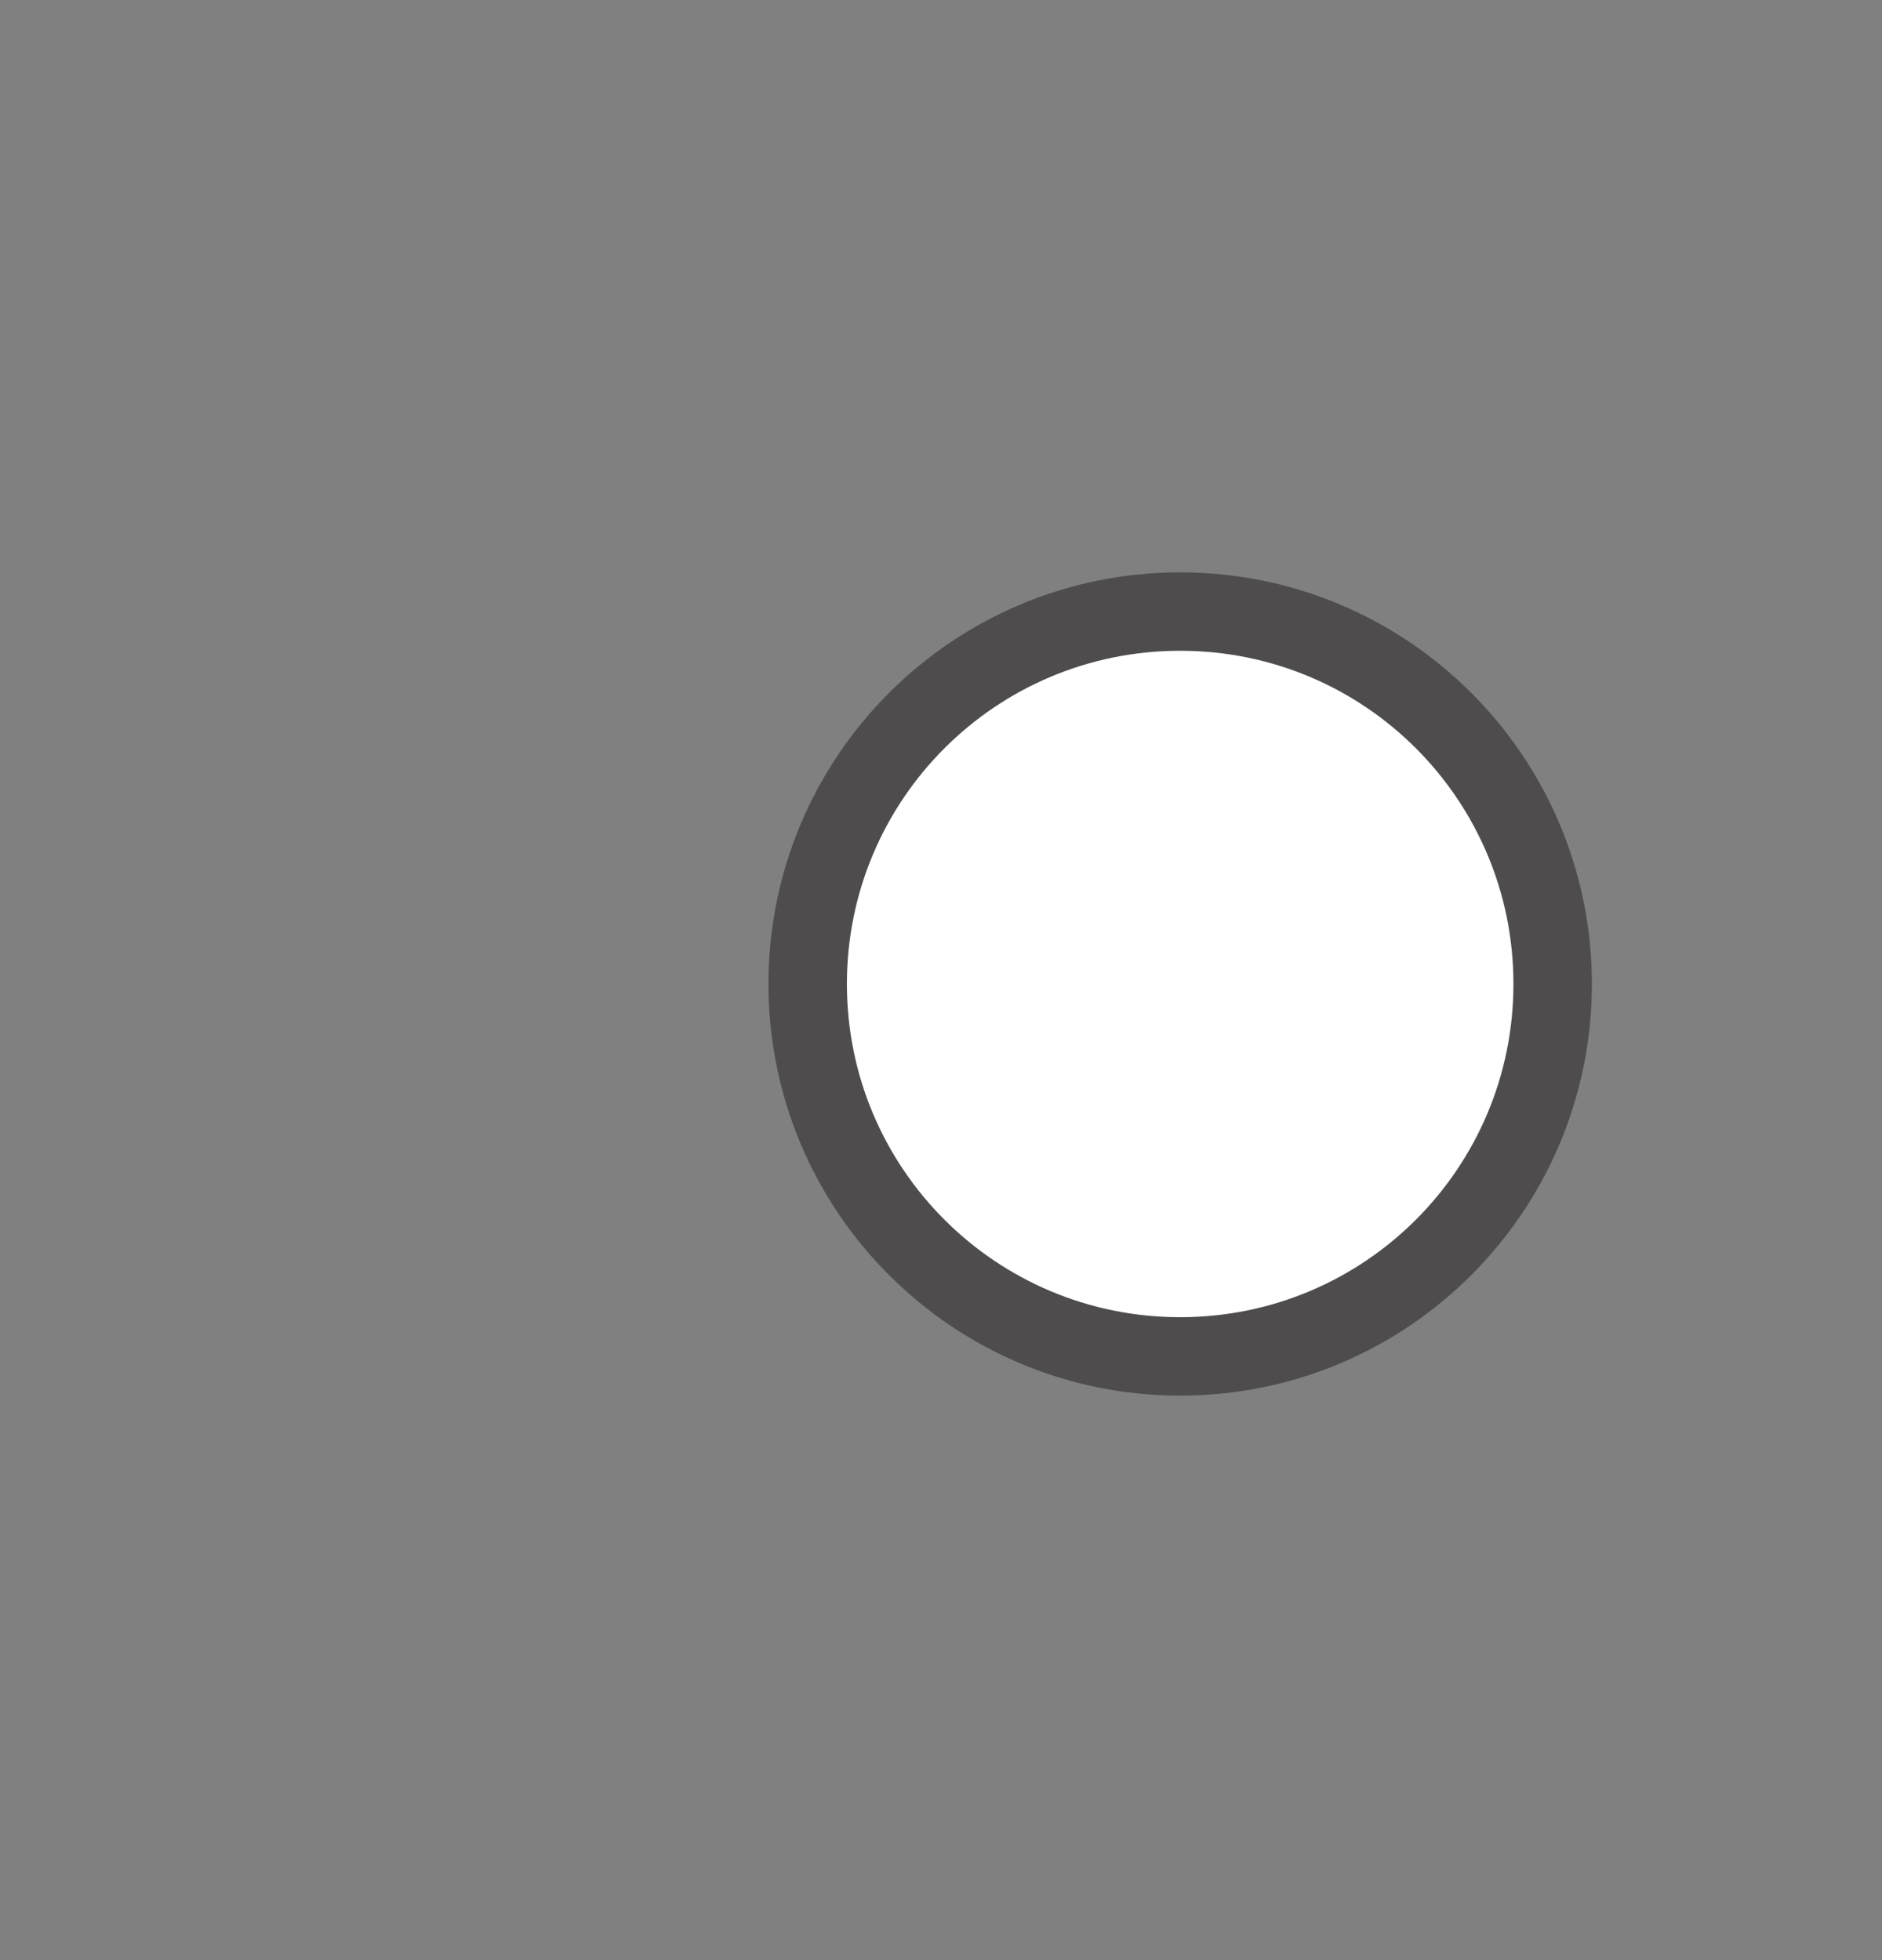
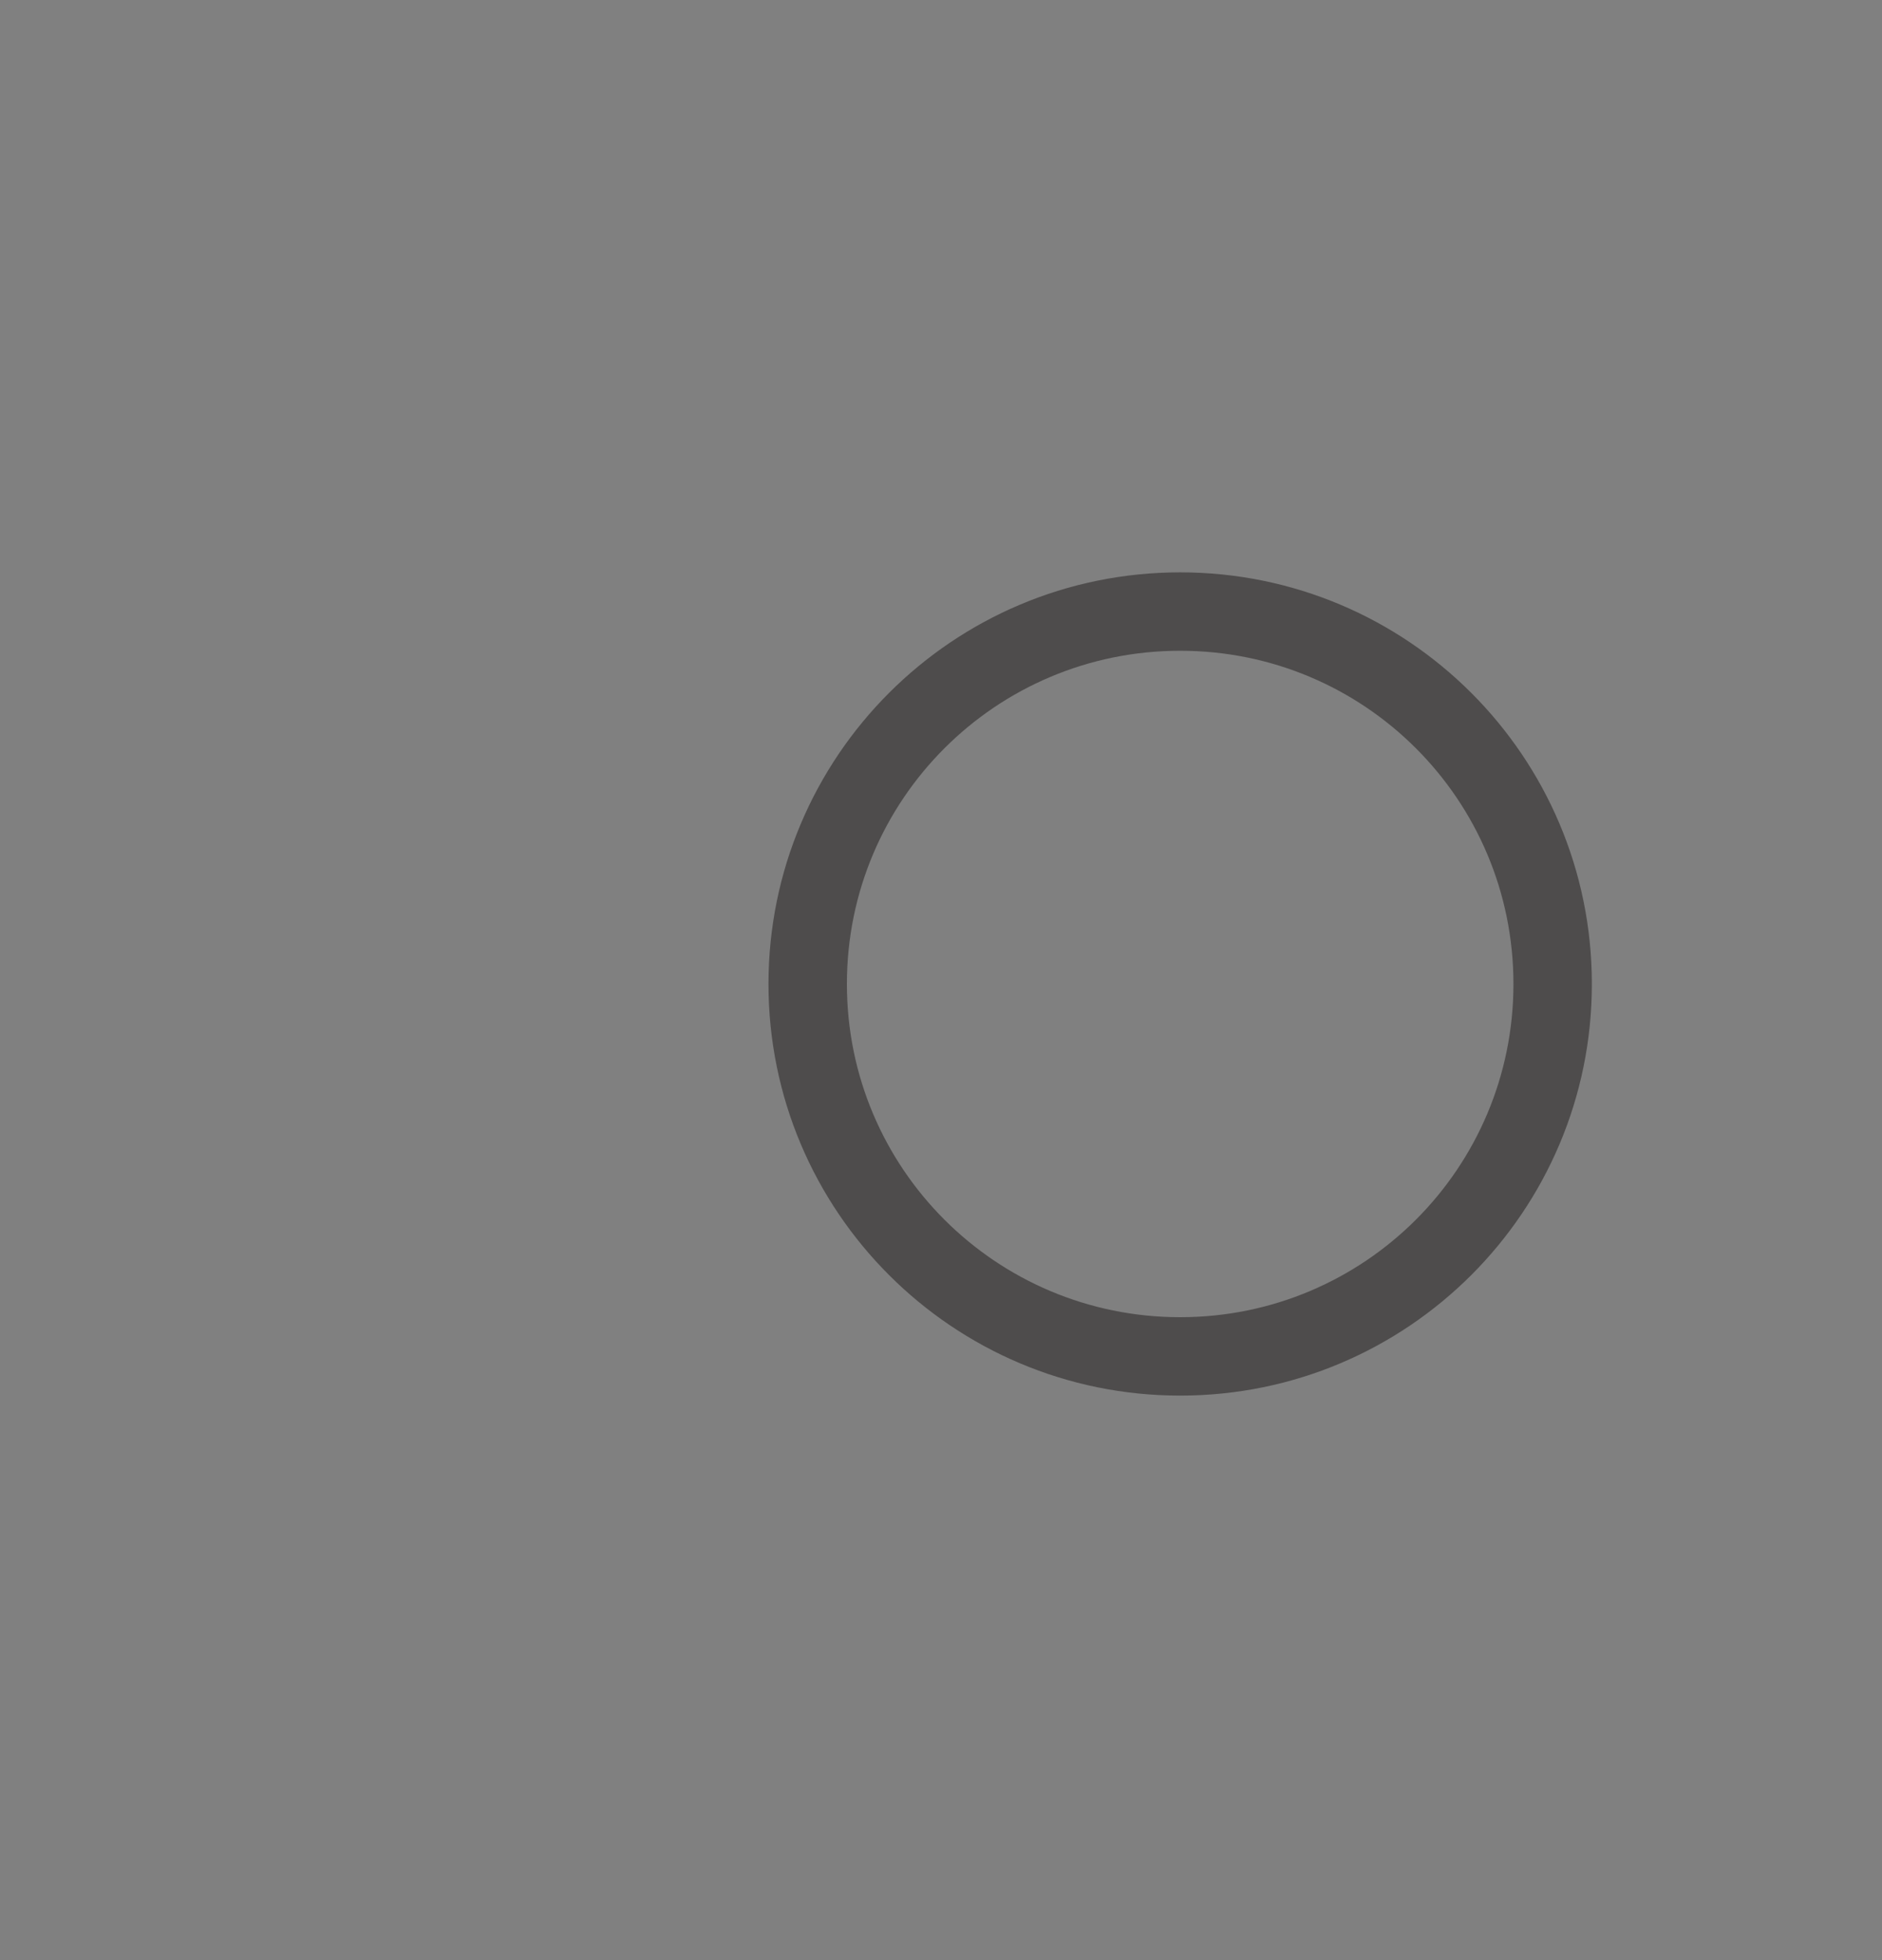
<svg xmlns="http://www.w3.org/2000/svg" version="1.1" id="Layer_1" x="0px" y="0px" viewBox="0 0 48 50" style="enable-background:new 0 0 48 50;" xml:space="preserve">
  <rect x="0" y="0" width="48" height="50" fill="#808080" stroke="none" />
  <style type="text/css">
	.st0{fill:#FFFFFF;}
	.st1{fill:#4E4C4C;}
</style>
  <g>
-     <circle class="st0" cx="30.1" cy="25.1" r="10" />
    <path class="st1" d="M30.1,35.6c-5.8,0-10.5-4.7-10.5-10.5s4.7-10.5,10.5-10.5s10.5,4.7,10.5,10.5S35.9,35.6,30.1,35.6z M30.1,16.6   c-4.7,0-8.5,3.8-8.5,8.5s3.8,8.5,8.5,8.5s8.5-3.8,8.5-8.5S34.8,16.6,30.1,16.6z" />
  </g>
</svg>